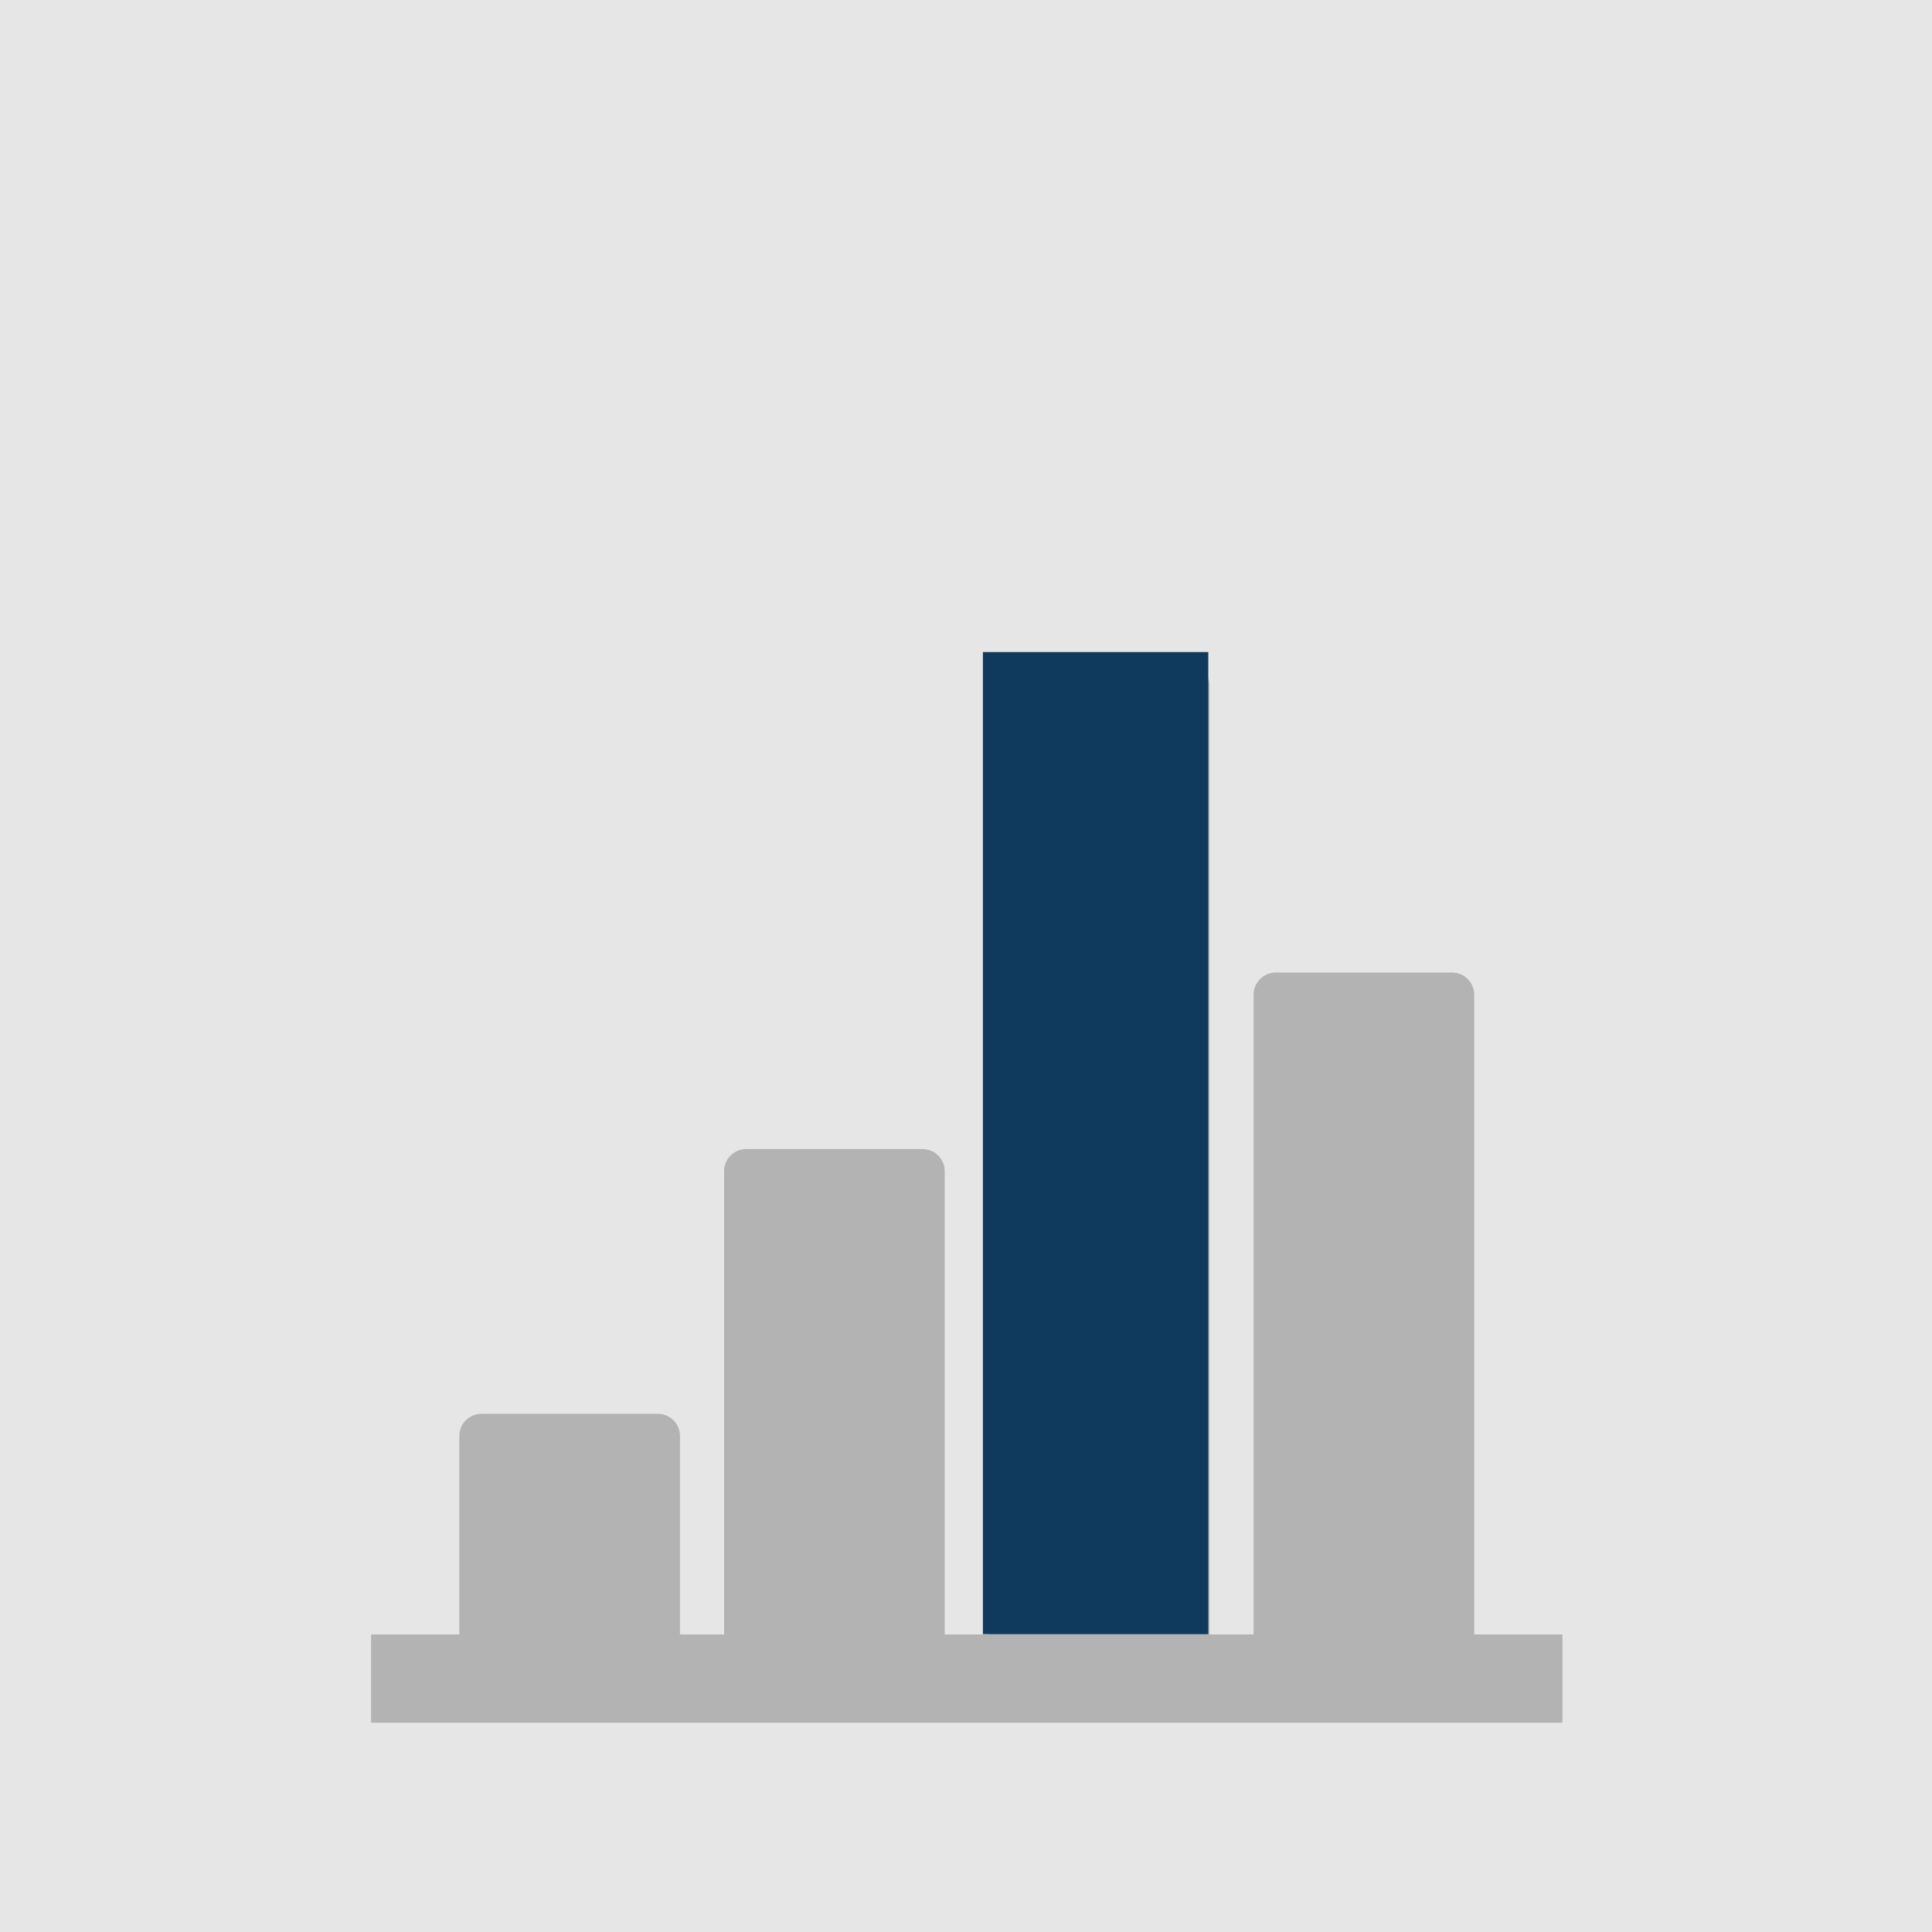
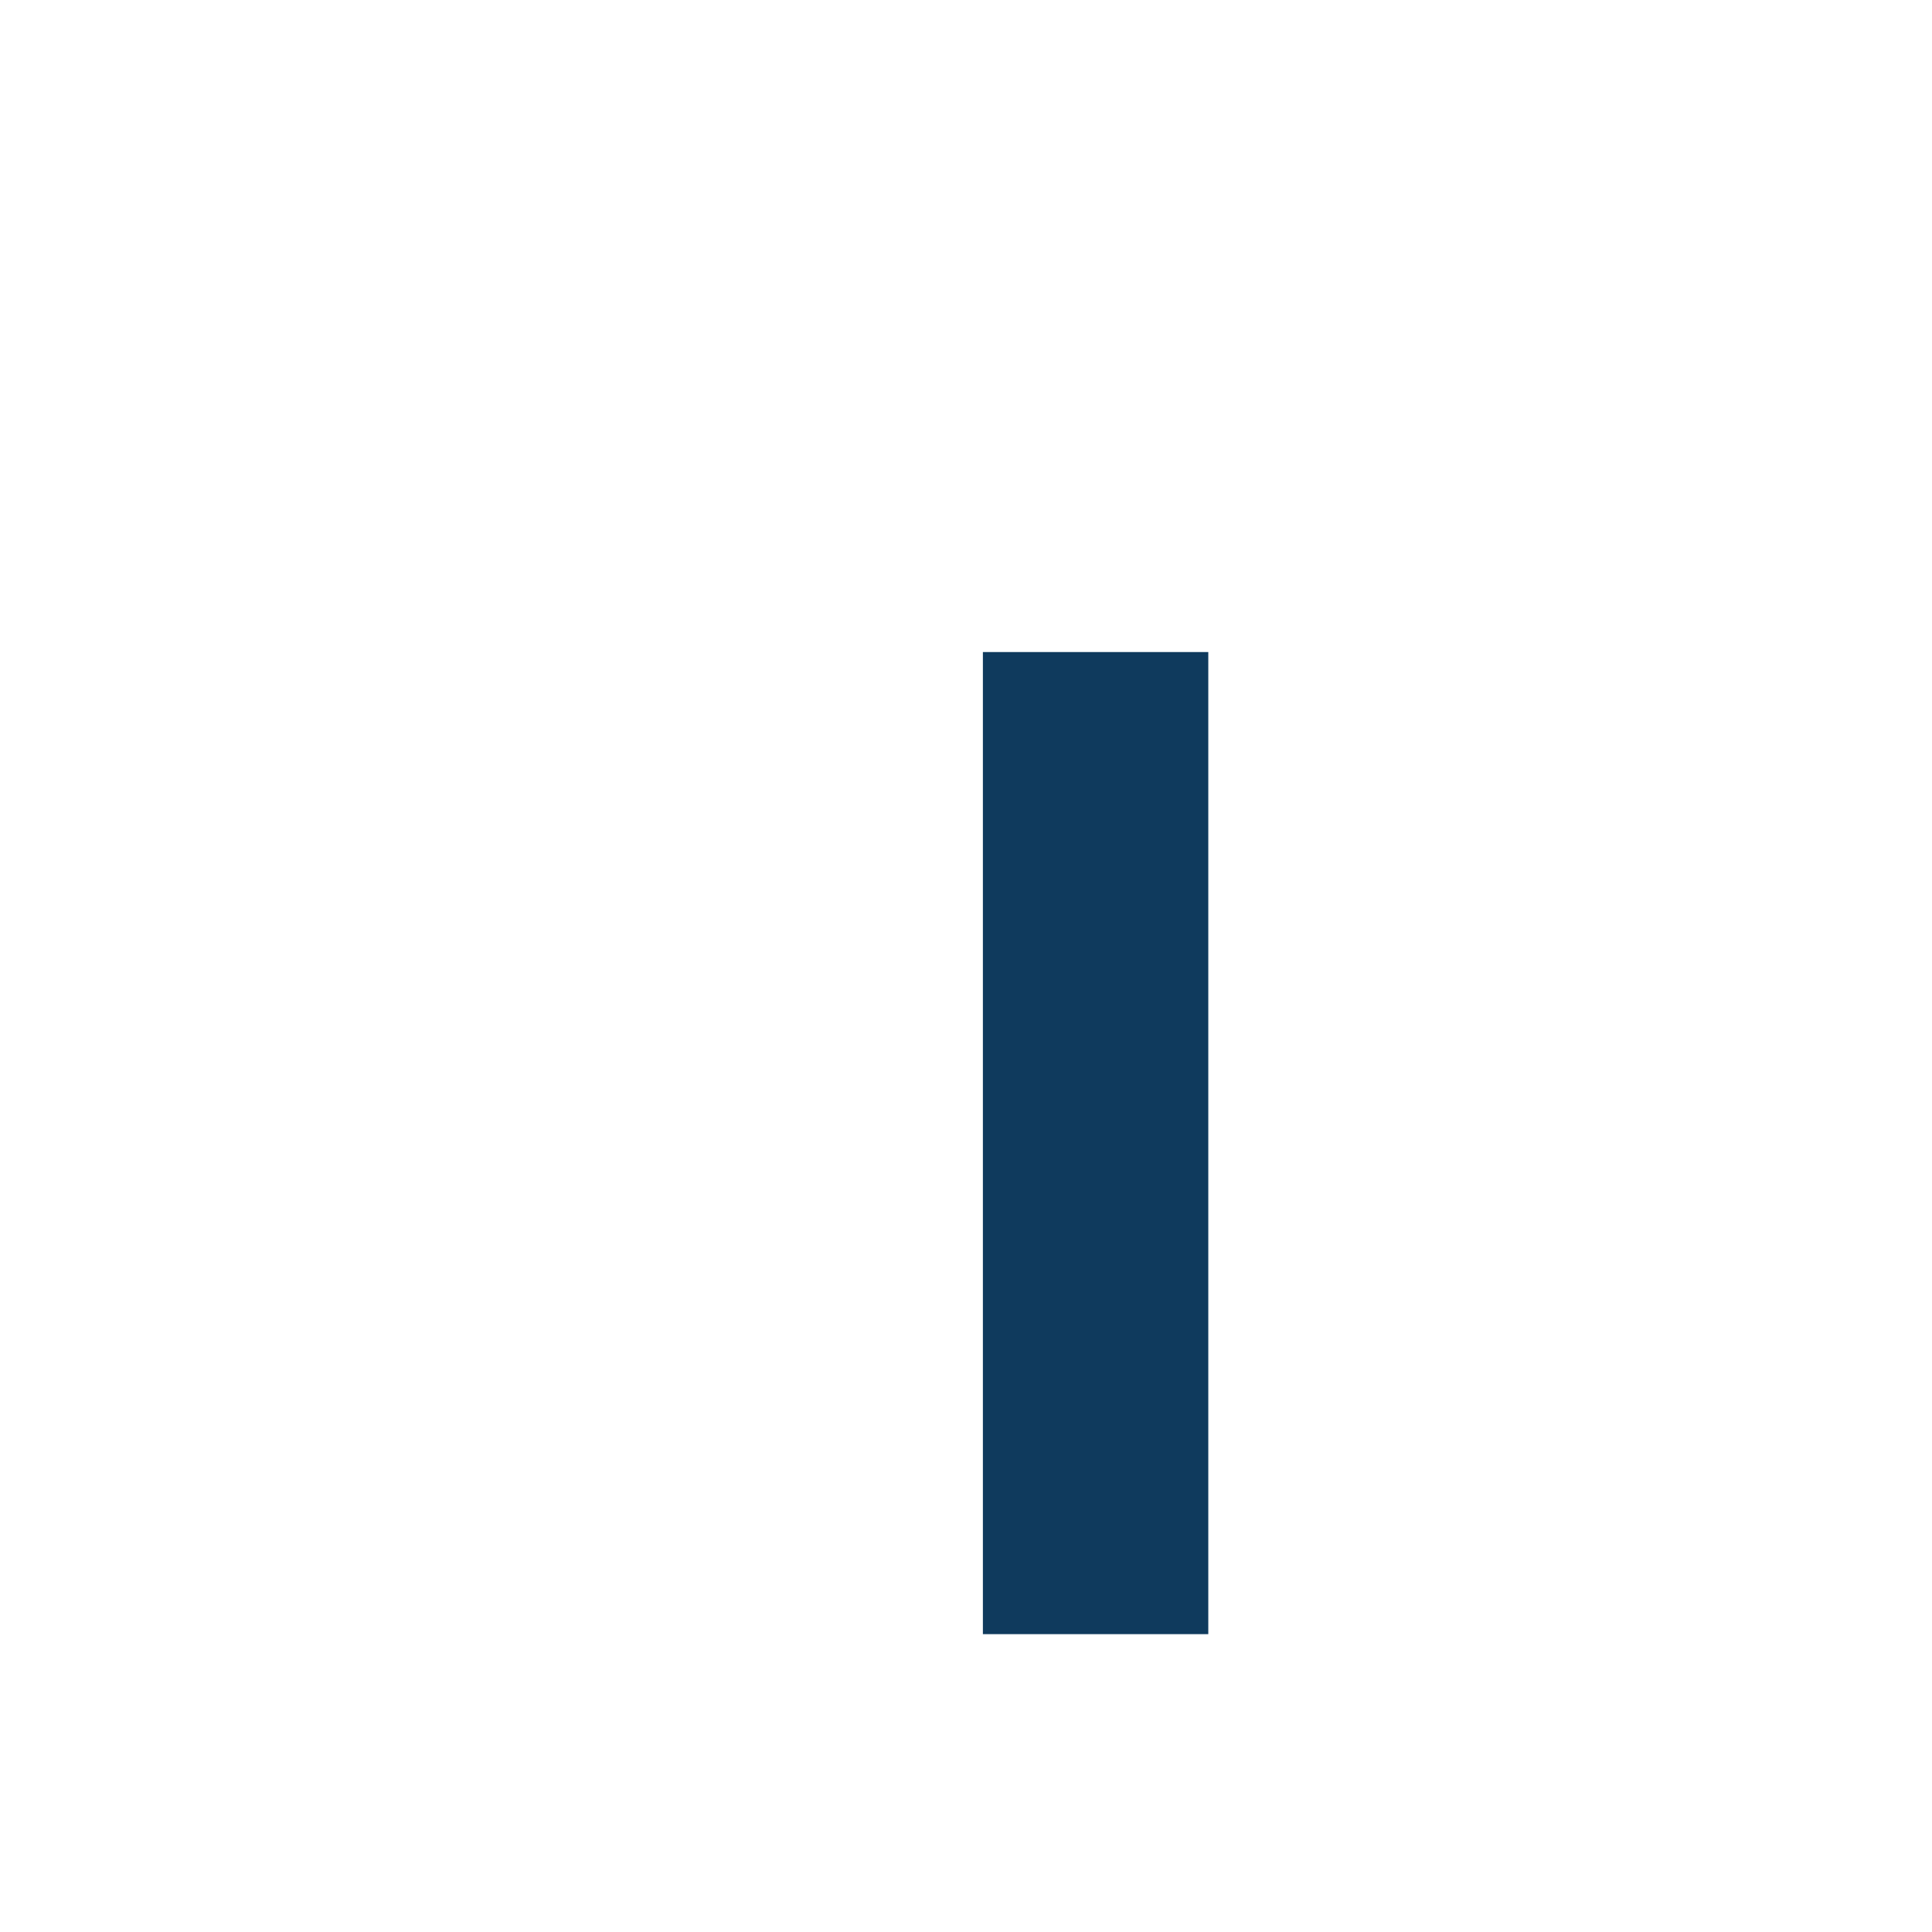
<svg xmlns="http://www.w3.org/2000/svg" version="1.1" id="Layer_1" x="0px" y="0px" width="120px" height="120px" viewBox="0 0 120 120" enable-background="new 0 0 120 120" xml:space="preserve">
-   <rect fill="#E6E6E6" width="120" height="120" />
-   <path fill="#B3B3B3" d="M91.567,101.519V61.777c0-0.753-0.617-1.37-1.37-1.37H79.234c-0.754,0-1.371,0.617-1.371,1.37v39.741h-2.74  V42.593c0-0.754-0.617-1.37-1.371-1.37H62.789c-0.753,0-1.37,0.616-1.37,1.37v58.926h-2.741V72.741c0-0.753-0.617-1.37-1.37-1.37  H46.345c-0.754,0-1.371,0.617-1.371,1.37v28.778h-2.74V89.186c0-0.754-0.617-1.371-1.371-1.371H29.9c-0.753,0-1.37,0.617-1.37,1.371  v1.37v10.963h-5.482V107h74v-2.74v-2.741H91.567z" />
  <rect x="61.049" y="40.5" fill="#0F3A5D" width="14" height="61" />
</svg>